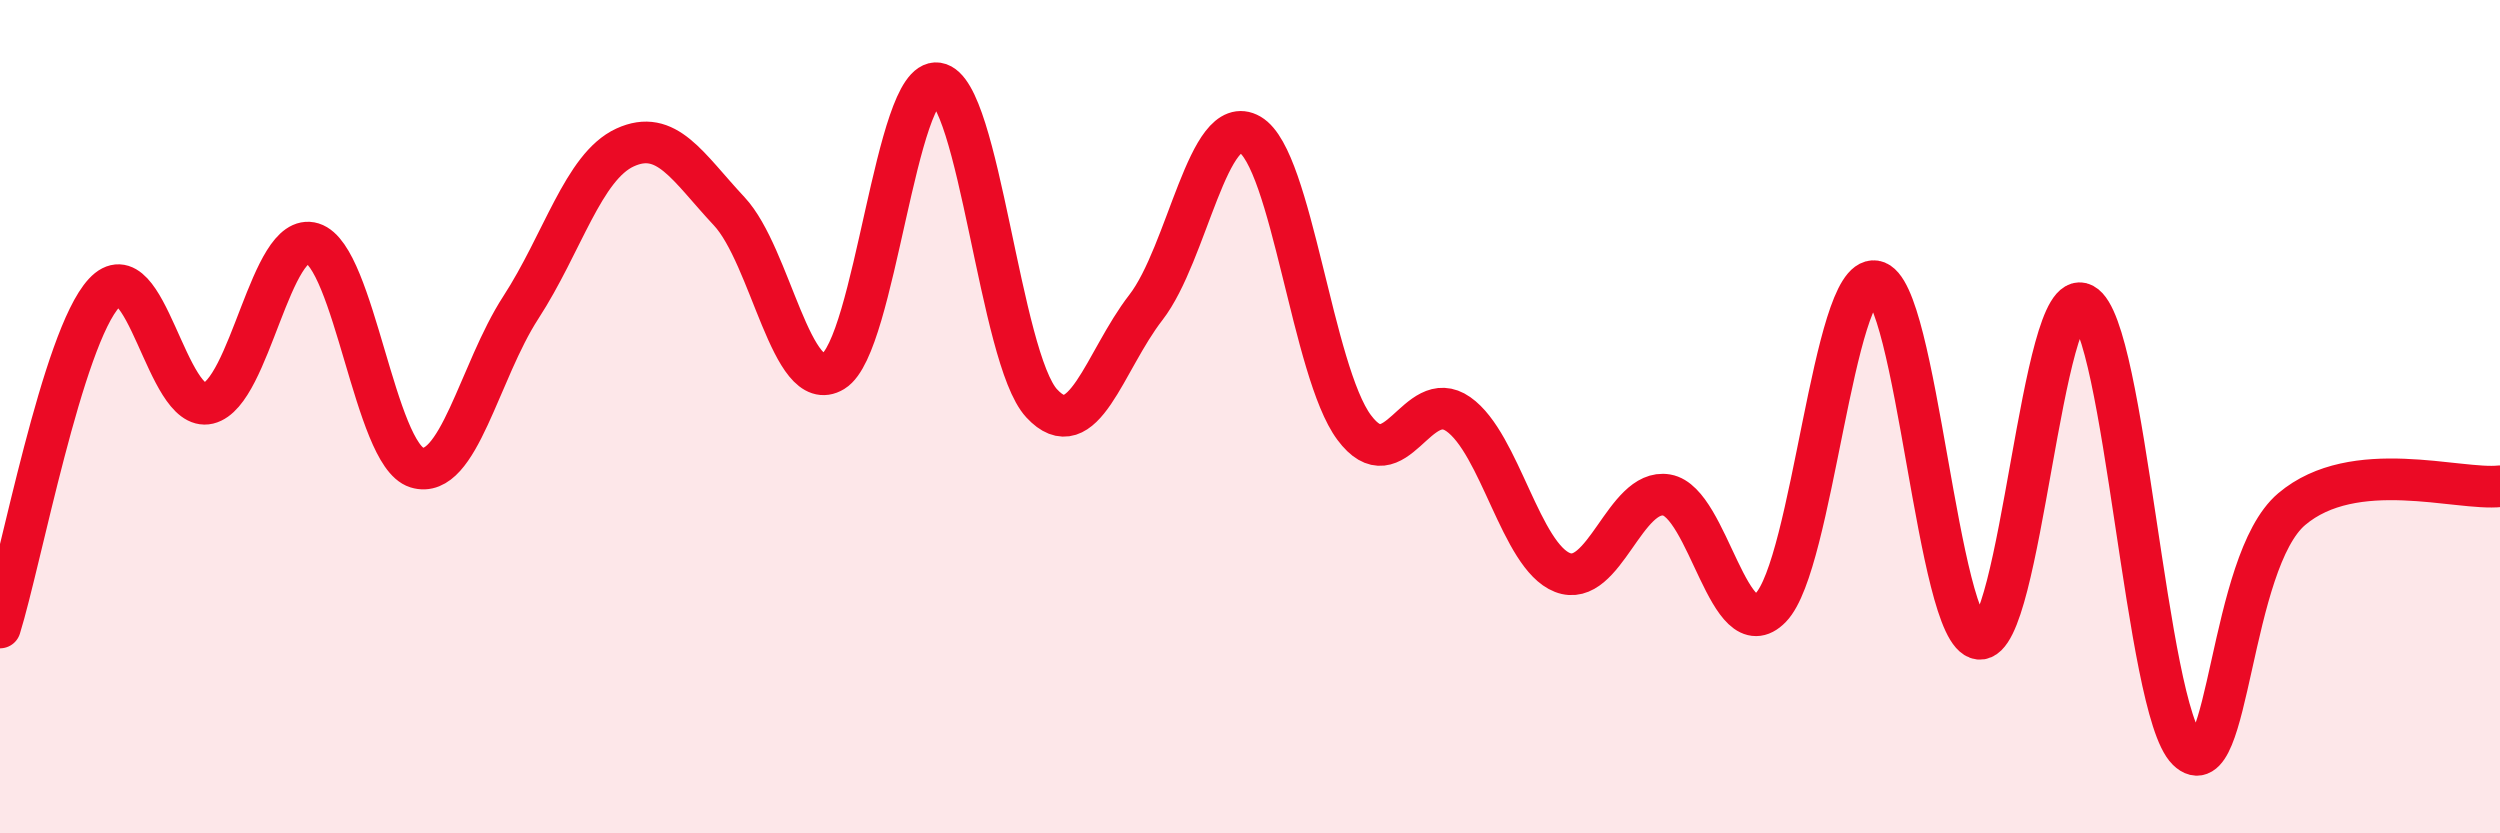
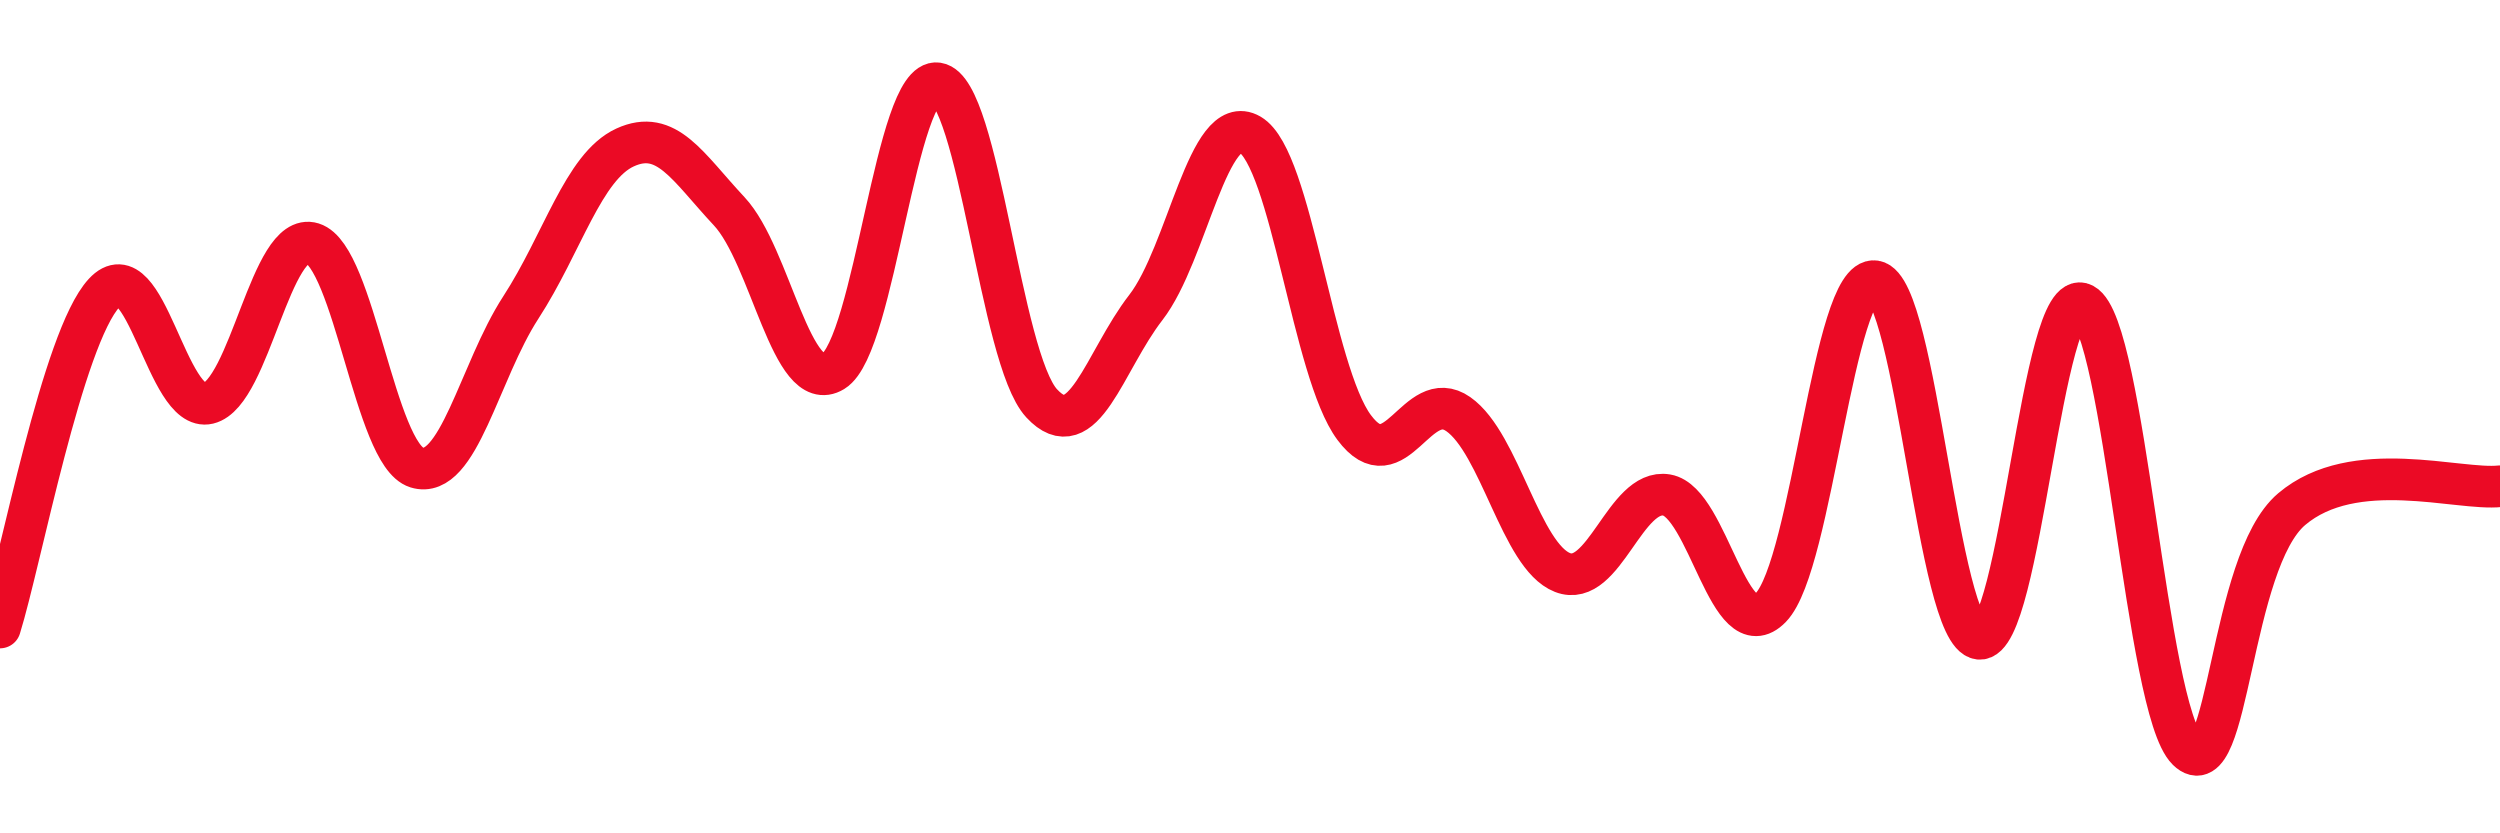
<svg xmlns="http://www.w3.org/2000/svg" width="60" height="20" viewBox="0 0 60 20">
-   <path d="M 0,15.06 C 0.5,13.45 1.5,8.11 2.5,7.03 C 3.5,5.95 4,9.92 5,9.68 C 6,9.44 6.5,5.53 7.5,5.84 C 8.5,6.15 9,10.91 10,11.22 C 11,11.53 11.5,8.92 12.5,7.38 C 13.5,5.84 14,4 15,3.54 C 16,3.08 16.5,4 17.5,5.07 C 18.5,6.14 19,9.52 20,8.91 C 21,8.3 21.5,1.85 22.5,2 C 23.5,2.15 24,8.6 25,9.68 C 26,10.76 26.5,8.67 27.5,7.38 C 28.5,6.09 29,2.65 30,3.23 C 31,3.81 31.5,8.92 32.5,10.26 C 33.5,11.6 34,9.24 35,9.94 C 36,10.64 36.5,13.35 37.5,13.74 C 38.5,14.13 39,11.71 40,11.88 C 41,12.05 41.5,15.61 42.5,14.58 C 43.5,13.55 44,6.6 45,6.75 C 46,6.9 46.5,15.22 47.5,15.33 C 48.5,15.44 49,6.77 50,7.3 C 51,7.83 51.5,17.02 52.5,18 C 53.5,18.98 53.5,13.49 55,12.22 C 56.5,10.95 59,11.78 60,11.67L60 20L0 20Z" fill="#EB0A25" opacity="0.1" stroke-linecap="round" stroke-linejoin="round" />
  <path d="M 0,15.06 C 0.5,13.45 1.5,8.11 2.5,7.03 C 3.5,5.95 4,9.92 5,9.68 C 6,9.44 6.5,5.53 7.5,5.84 C 8.5,6.15 9,10.91 10,11.22 C 11,11.53 11.5,8.92 12.5,7.38 C 13.5,5.84 14,4 15,3.54 C 16,3.08 16.5,4 17.5,5.07 C 18.5,6.14 19,9.52 20,8.91 C 21,8.3 21.5,1.85 22.5,2 C 23.5,2.15 24,8.6 25,9.68 C 26,10.76 26.5,8.67 27.5,7.38 C 28.5,6.09 29,2.65 30,3.23 C 31,3.81 31.5,8.92 32.5,10.26 C 33.5,11.6 34,9.24 35,9.94 C 36,10.64 36.5,13.35 37.5,13.74 C 38.5,14.13 39,11.71 40,11.88 C 41,12.05 41.5,15.61 42.5,14.58 C 43.5,13.55 44,6.6 45,6.75 C 46,6.9 46.5,15.22 47.5,15.33 C 48.5,15.44 49,6.77 50,7.3 C 51,7.83 51.5,17.02 52.5,18 C 53.5,18.98 53.5,13.49 55,12.22 C 56.5,10.95 59,11.78 60,11.67" stroke="#EB0A25" stroke-width="1" fill="none" stroke-linecap="round" stroke-linejoin="round" />
</svg>